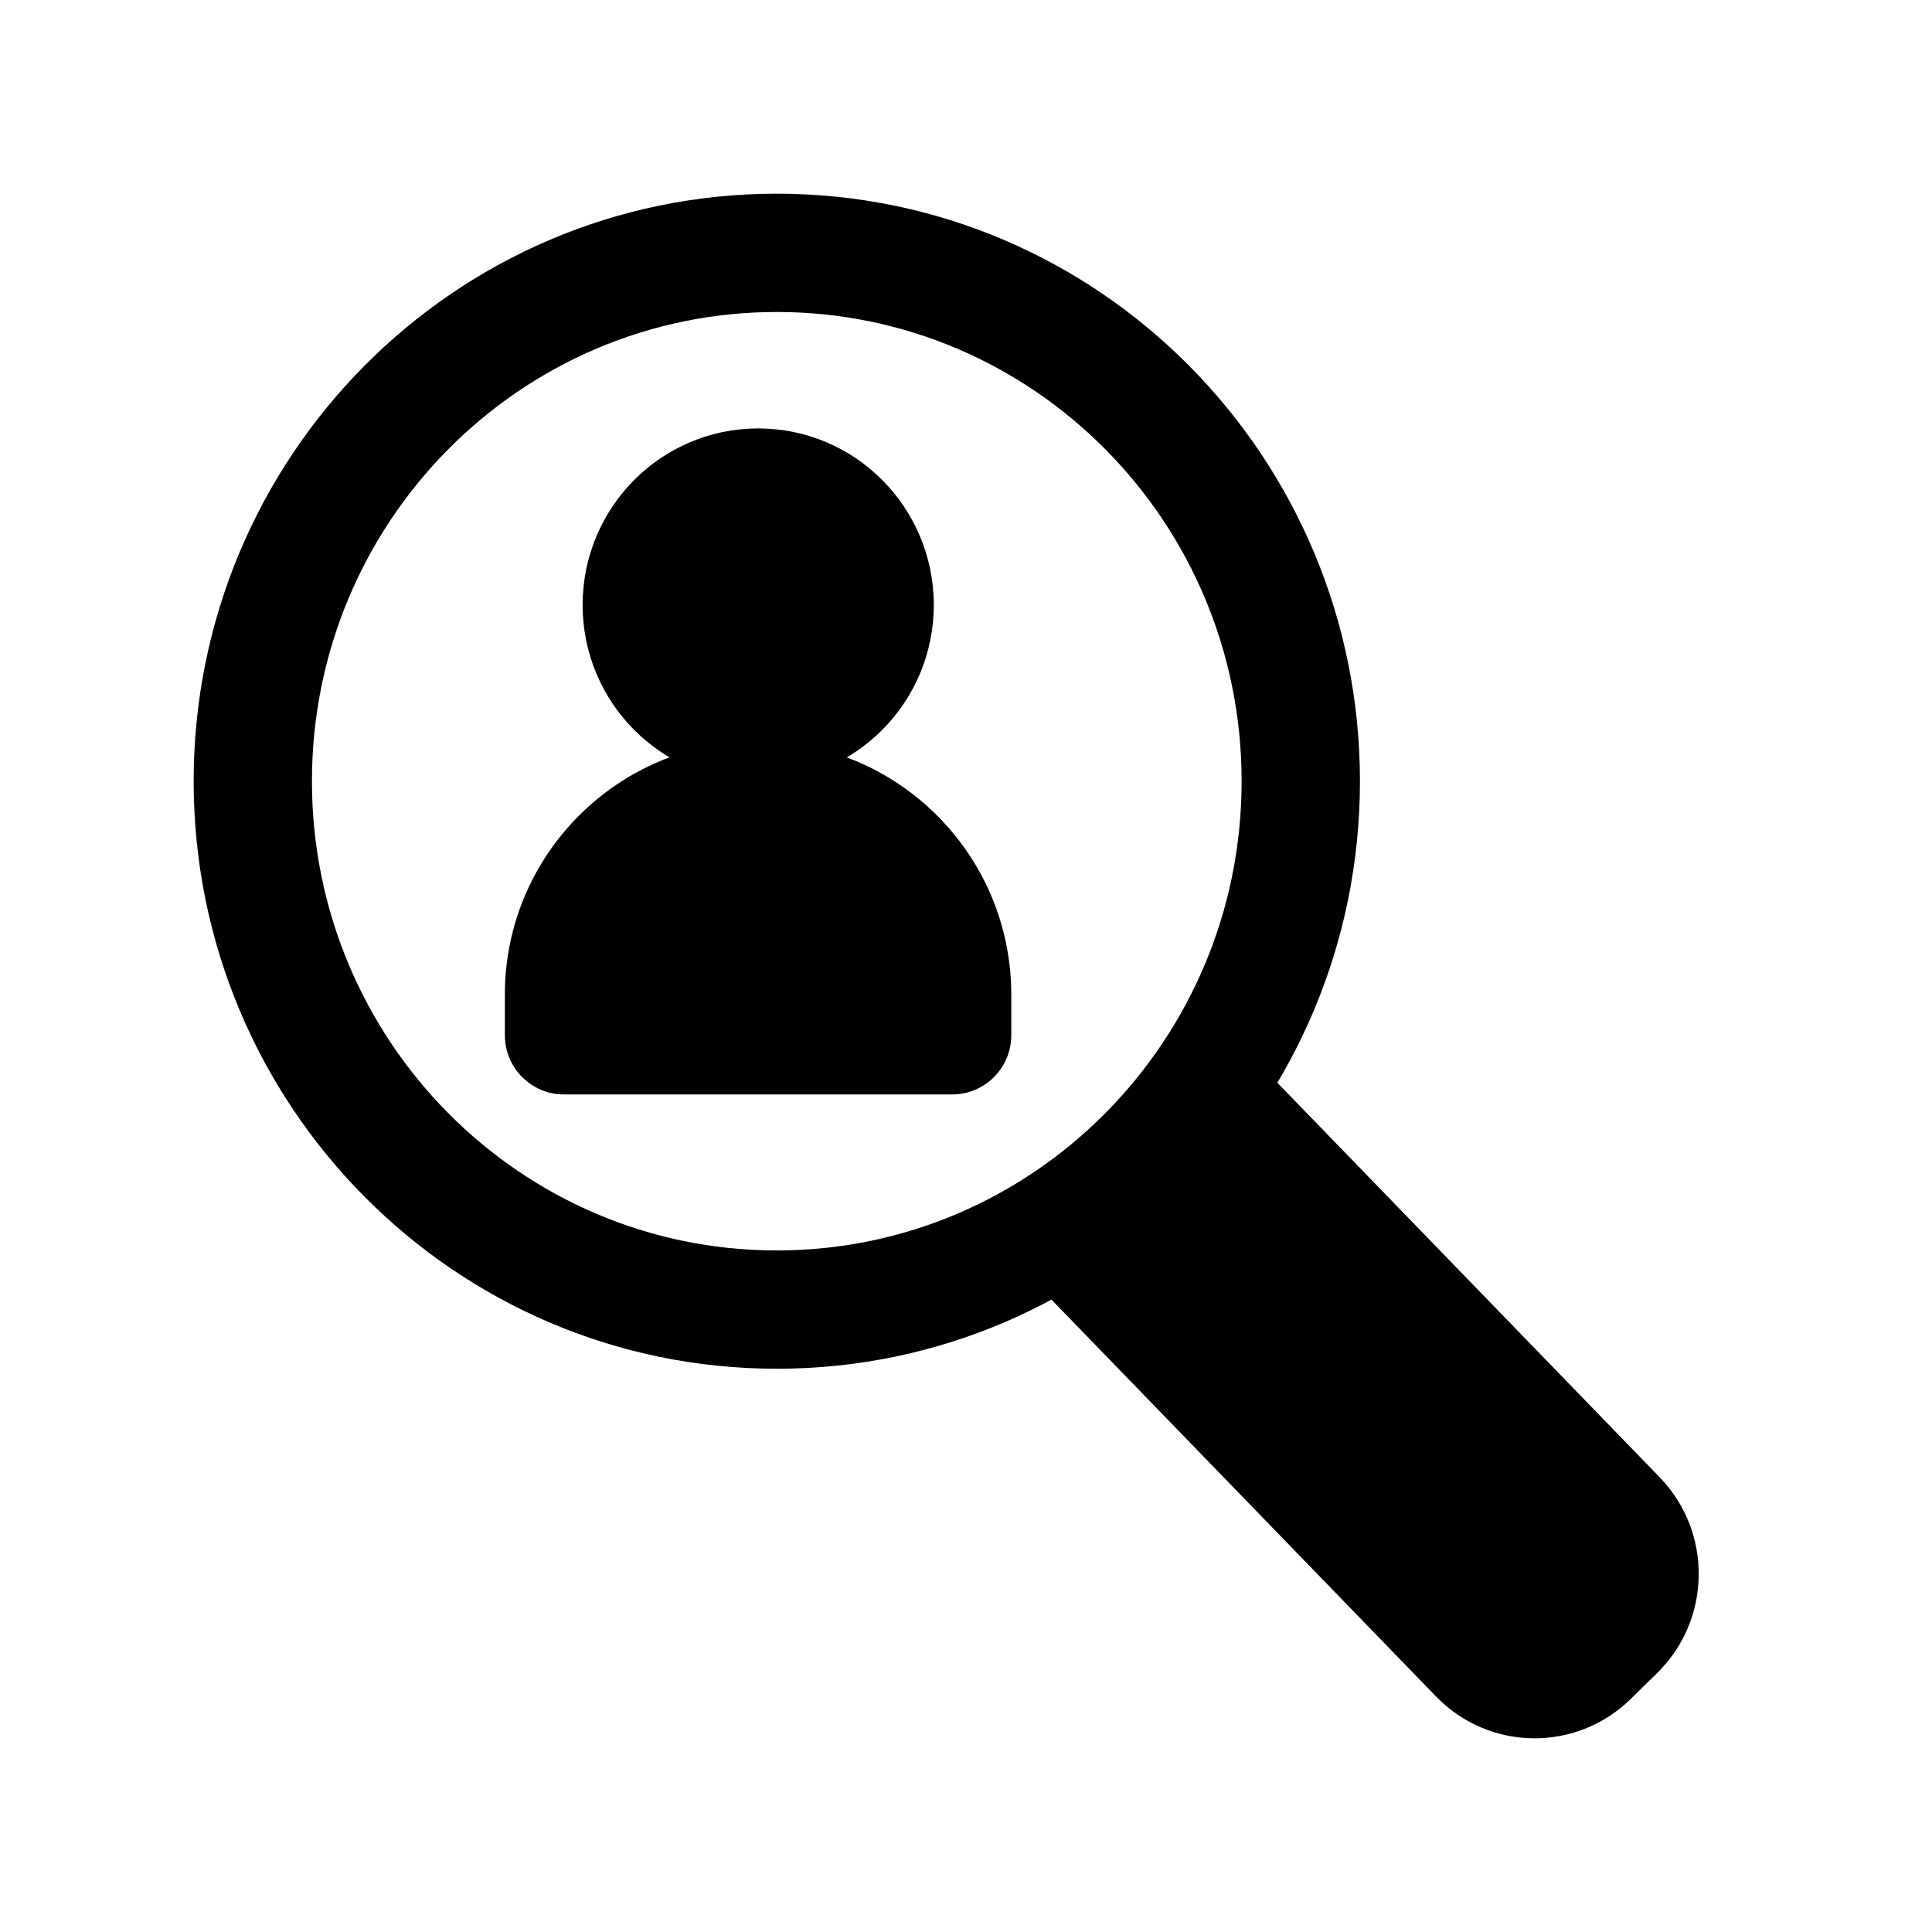
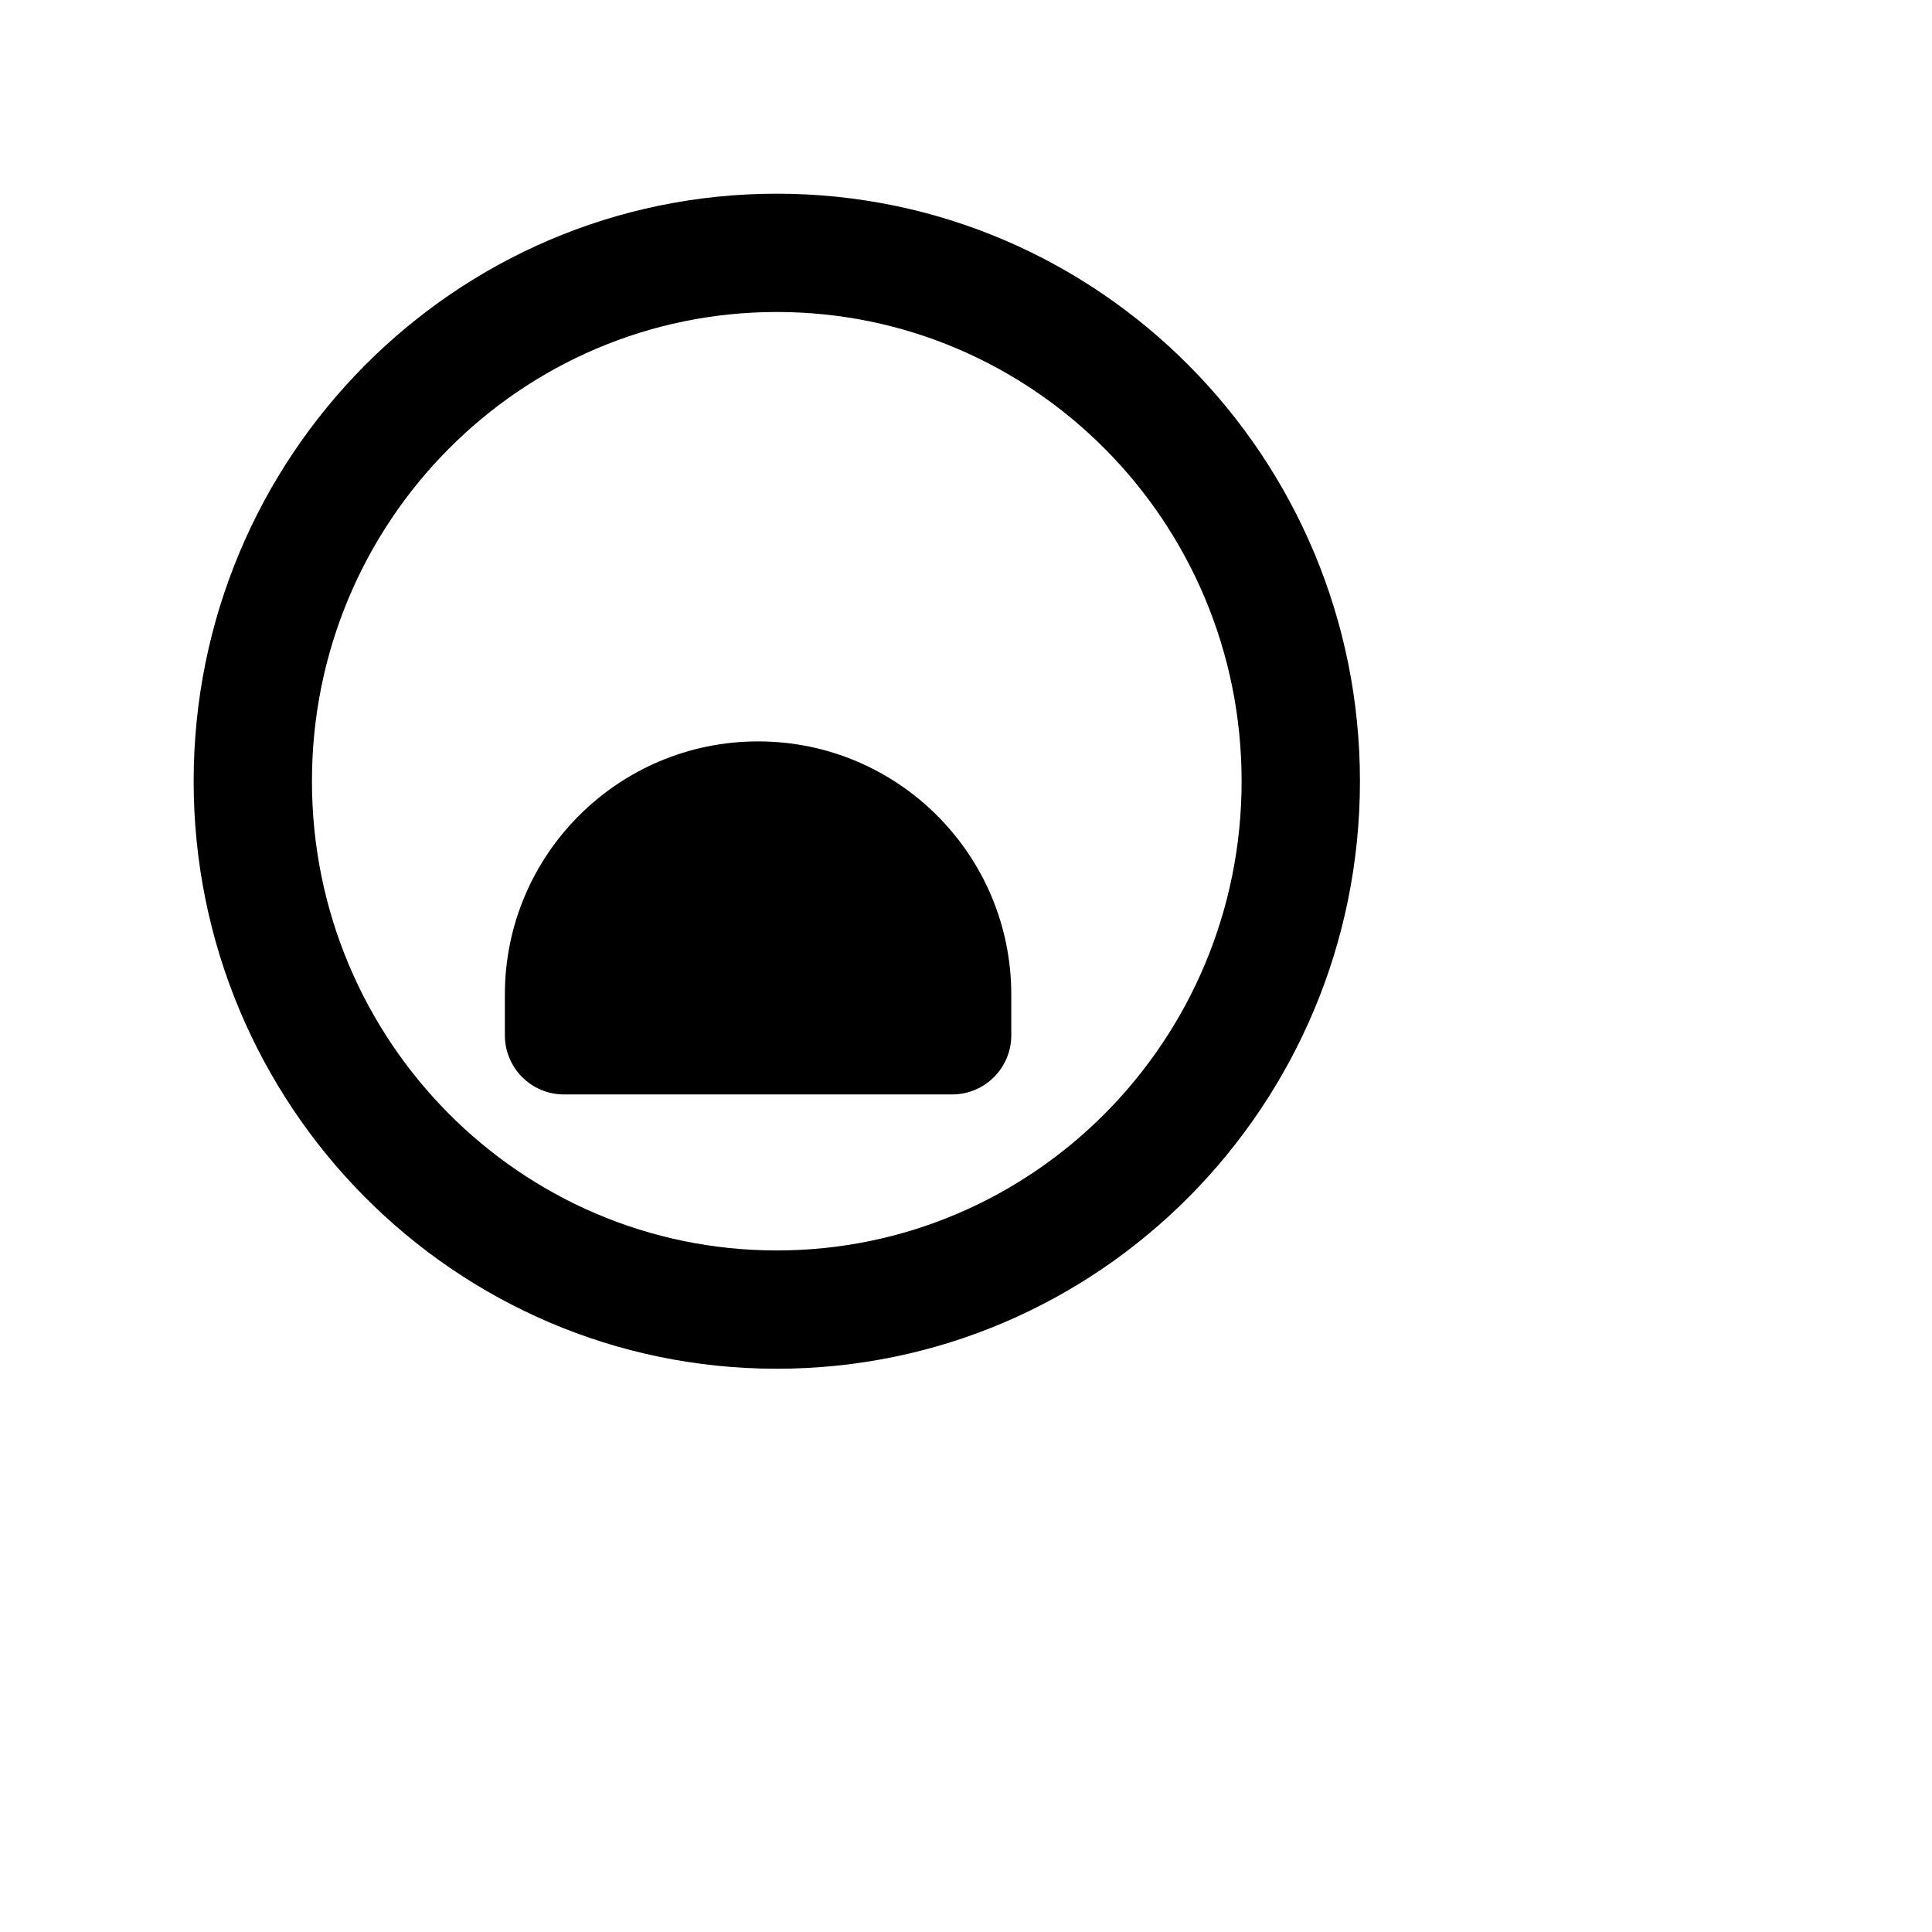
<svg xmlns="http://www.w3.org/2000/svg" fill="#000000" width="800px" height="800px" version="1.1" viewBox="144 144 512 512">
  <g fill-rule="evenodd">
-     <path d="m344.93 257.54c-25.816 0-46.531 21.062-46.531 46.781 0 25.715 20.715 46.777 46.531 46.777 25.82 0 46.535-21.062 46.535-46.777 0-25.719-20.715-46.781-46.535-46.781z" />
    <path d="m344.9 340.48c-37.062 0-67.105 30.043-67.105 67.102v10.781c0 8.656 7.016 15.676 15.672 15.676h102.86c8.656 0 15.672-7.019 15.672-15.676v-10.781c0-37.059-30.043-67.102-67.102-67.102z" />
    <path d="m349.86 226.68c-67.914 0-123.19 55.551-123.19 124.35 0 68.801 55.273 124.35 123.19 124.35 67.91 0 123.18-55.551 123.18-124.35 0-68.801-55.273-124.35-123.18-124.35zm-154.54 124.35c0-85.867 69.066-155.7 154.54-155.7 85.469 0 154.54 69.836 154.54 155.7 0 85.867-69.066 155.7-154.54 155.7-85.473 0-154.54-69.832-154.54-155.7z" />
-     <path d="m417.19 460.26c-6.18 6.062-6.305 16.012-0.281 22.23l107.67 111.11c14.059 14.504 37.145 14.797 51.566 0.652l7.023-6.891c14.422-14.145 14.715-37.367 0.656-51.875l-107.67-111.11c-6.023-6.215-15.918-6.34-22.098-0.281z" />
  </g>
</svg>